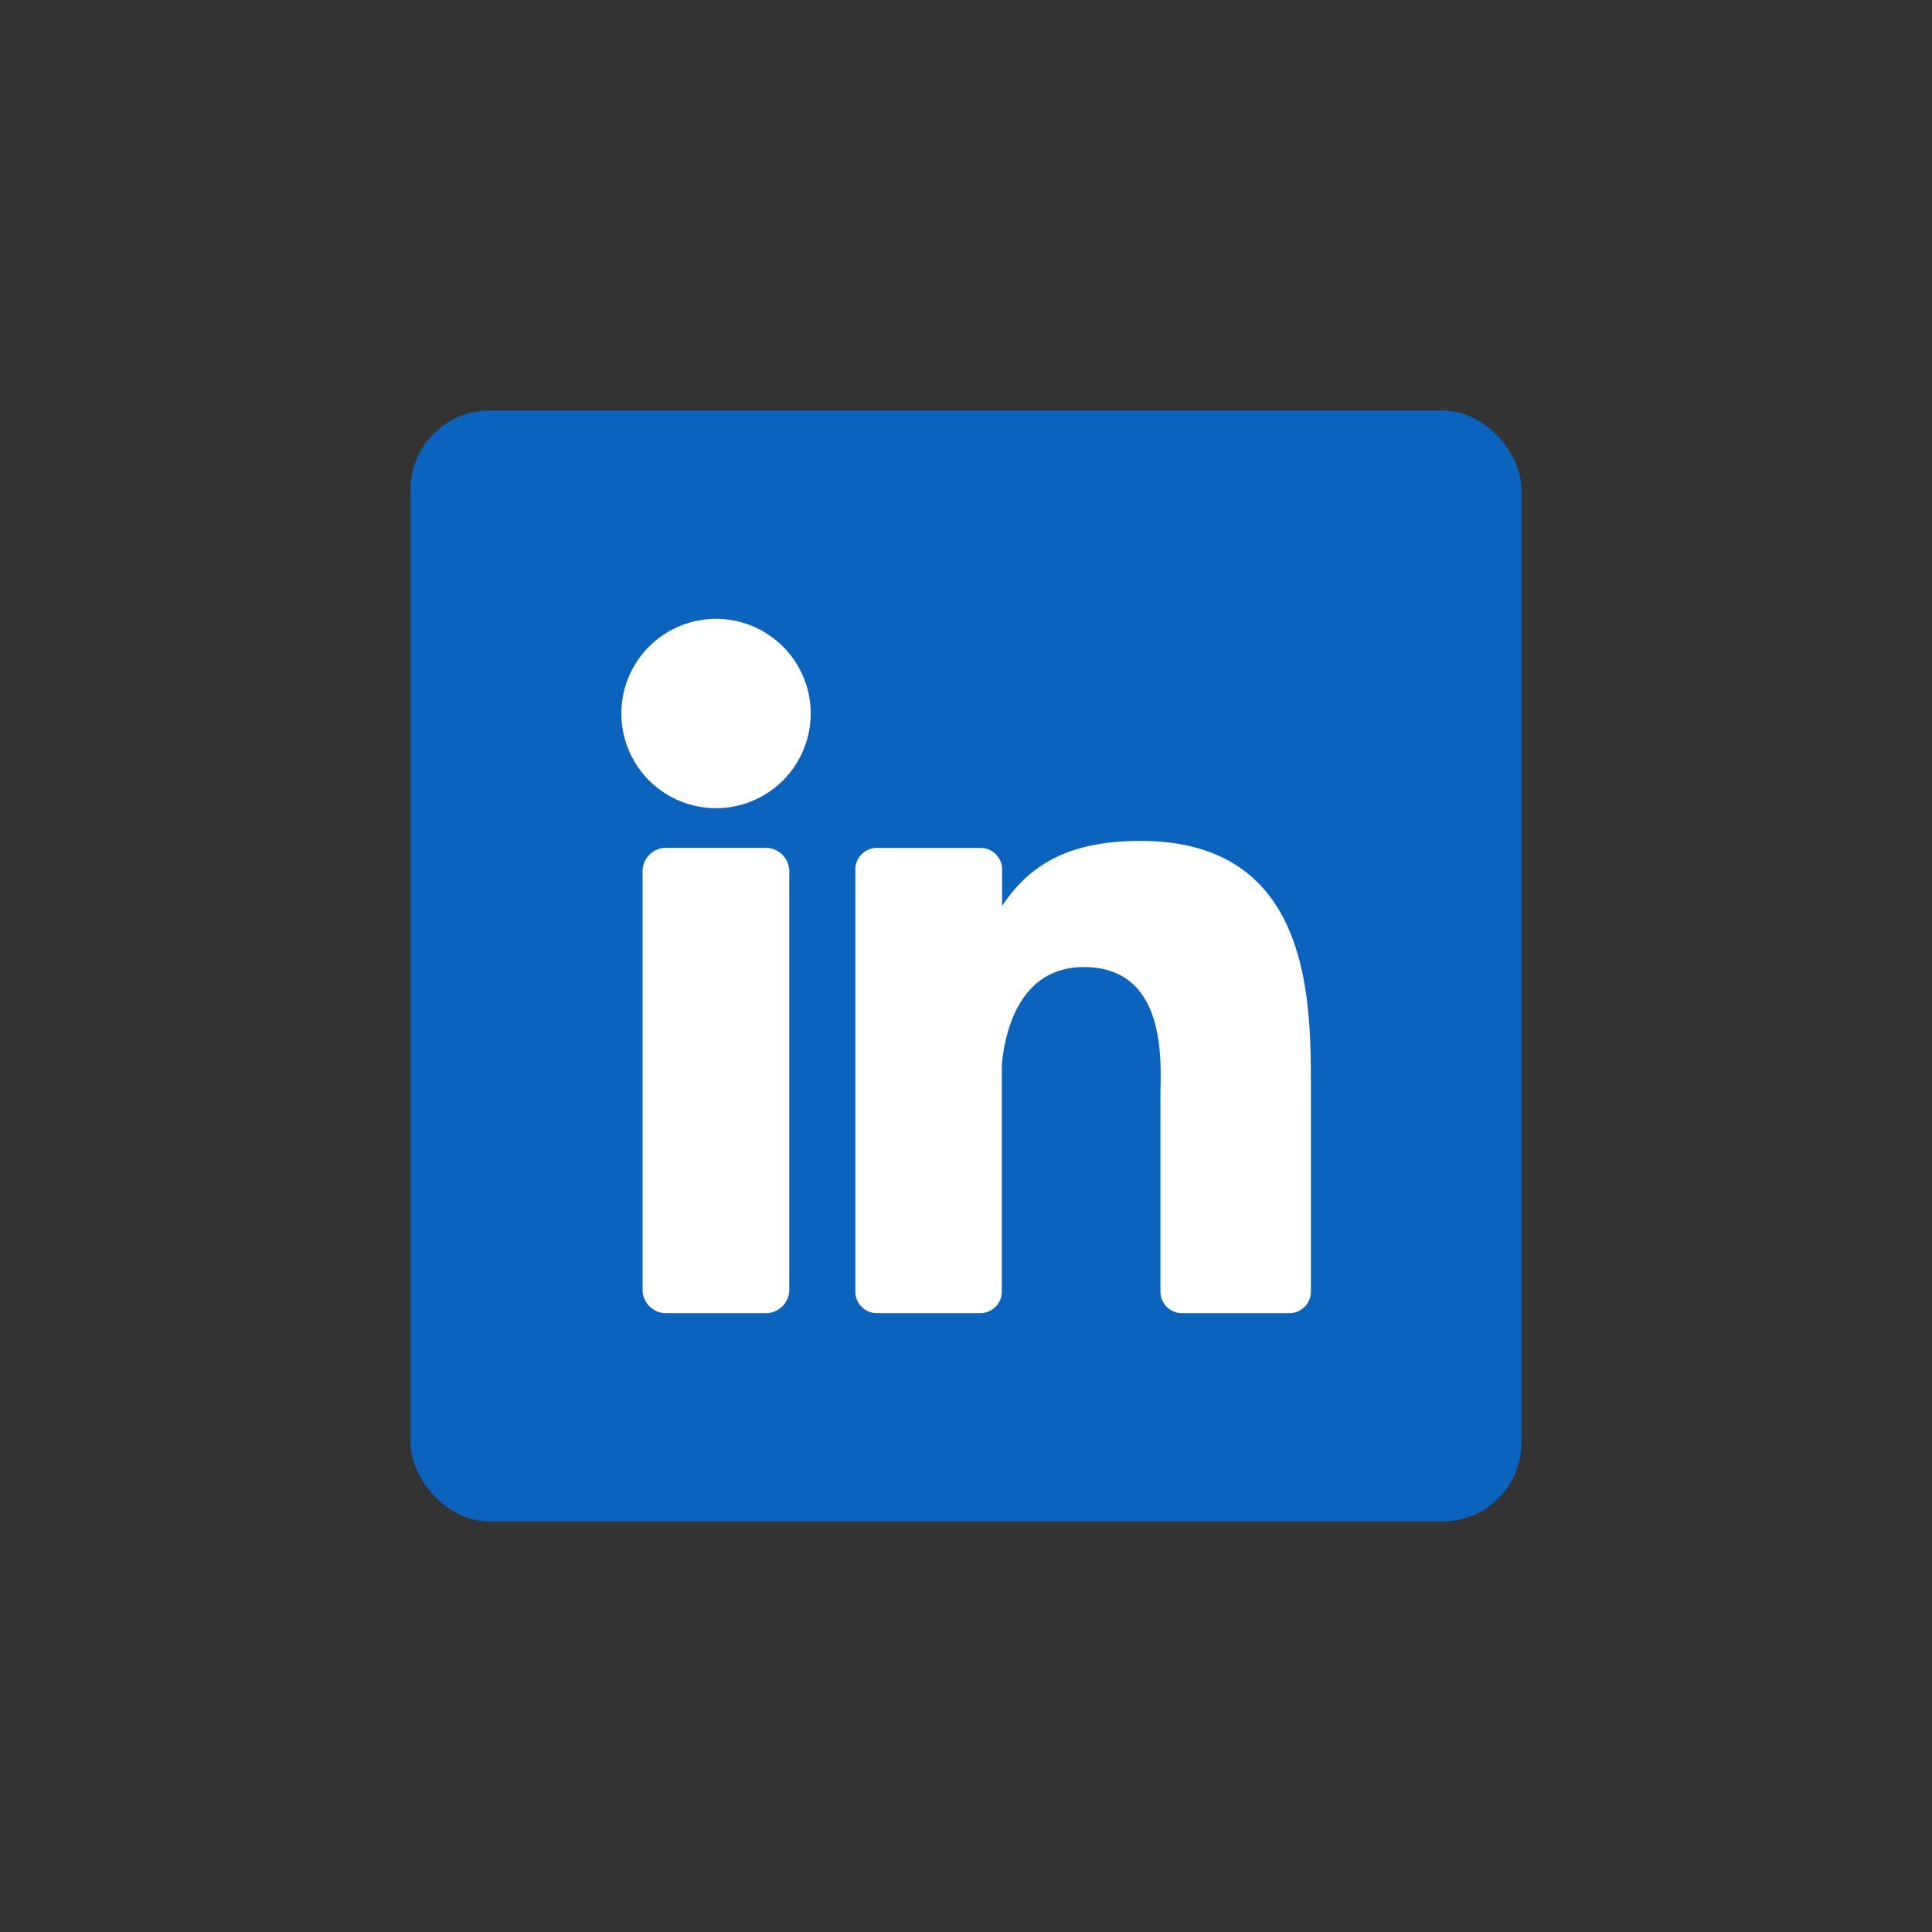
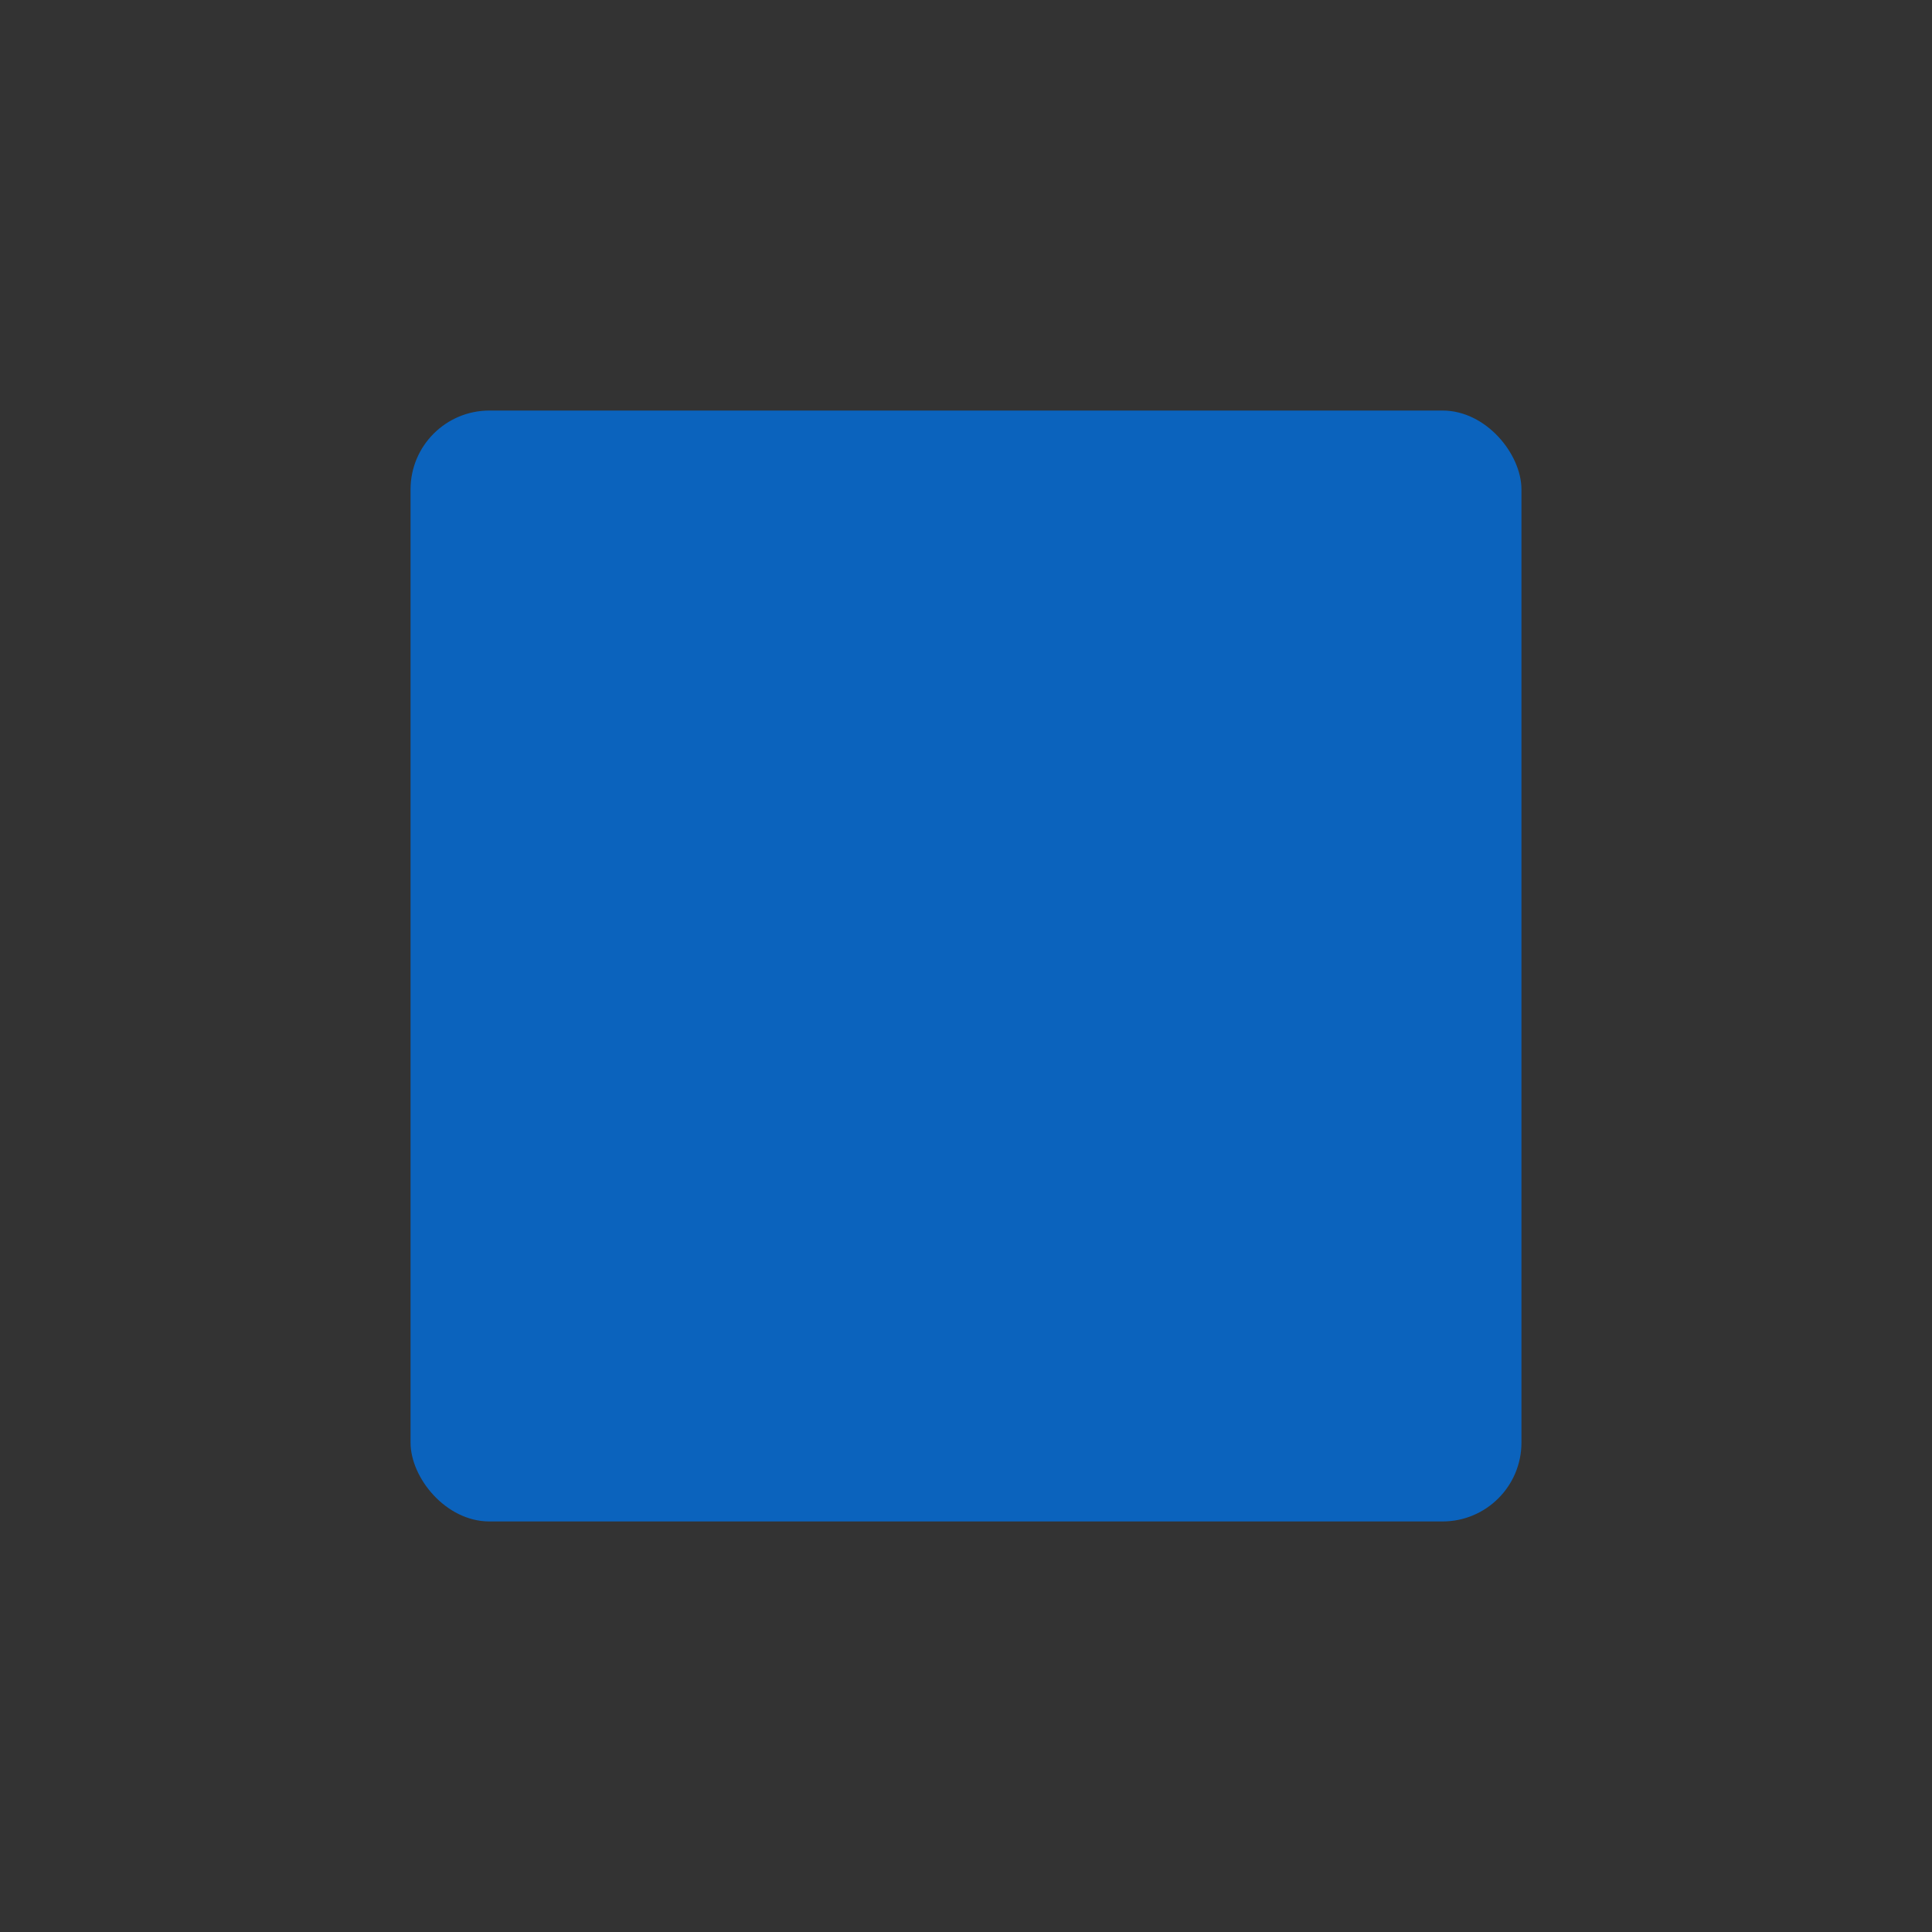
<svg xmlns="http://www.w3.org/2000/svg" id="facebook_logo" width="400" height="400" viewBox="0 0 400 400">
  <rect x="0" y="0" width="400" height="400" fill="#333333" stroke="none" />
-   <rect id="Rectángulo_2" data-name="Rectángulo 2" width="400" height="400" fill="none" />
  <g id="Layer_2" data-name="Layer 2" transform="translate(85 85)">
    <g id="_10.linkedin" data-name="10.linkedin">
      <rect id="background" width="230" height="230" rx="16.33" fill="#0b63bd" />
      <g id="icon" transform="translate(43.648 43.125)">
-         <path id="Trazado_5" data-name="Trazado 5" d="M72.6,52.6A19.6,19.6,0,1,1,53,33,19.6,19.6,0,0,1,72.6,52.6Z" transform="translate(-33.4 -33)" fill="#fff" />
-         <path id="Trazado_6" data-name="Trazado 6" d="M67.13,74.141v86.6a4.848,4.848,0,0,1-4.848,4.874H41.621a4.848,4.848,0,0,1-4.861-4.861V74.141a4.861,4.861,0,0,1,4.861-4.861H62.282A4.861,4.861,0,0,1,67.13,74.141Z" transform="translate(-32.369 -21.869)" fill="#fff" />
-         <path id="Trazado_7" data-name="Trazado 7" d="M164.783,119.564v41.923a4.456,4.456,0,0,1-4.469,4.469H138.1a4.456,4.456,0,0,1-4.469-4.469V120.858c0-6.064,1.777-26.555-15.852-26.555-13.656,0-16.44,14.022-16.989,20.321v46.863a4.469,4.469,0,0,1-4.4,4.469H74.926a4.456,4.456,0,0,1-4.456-4.469V74.1a4.456,4.456,0,0,1,4.456-4.469H96.384a4.469,4.469,0,0,1,4.469,4.469v7.553c5.07-7.606,12.585-13.473,28.619-13.473,35.519,0,35.31,33.167,35.31,51.384Z" transform="translate(-22.026 -22.206)" fill="#fff" />
-       </g>
+         </g>
    </g>
  </g>
</svg>